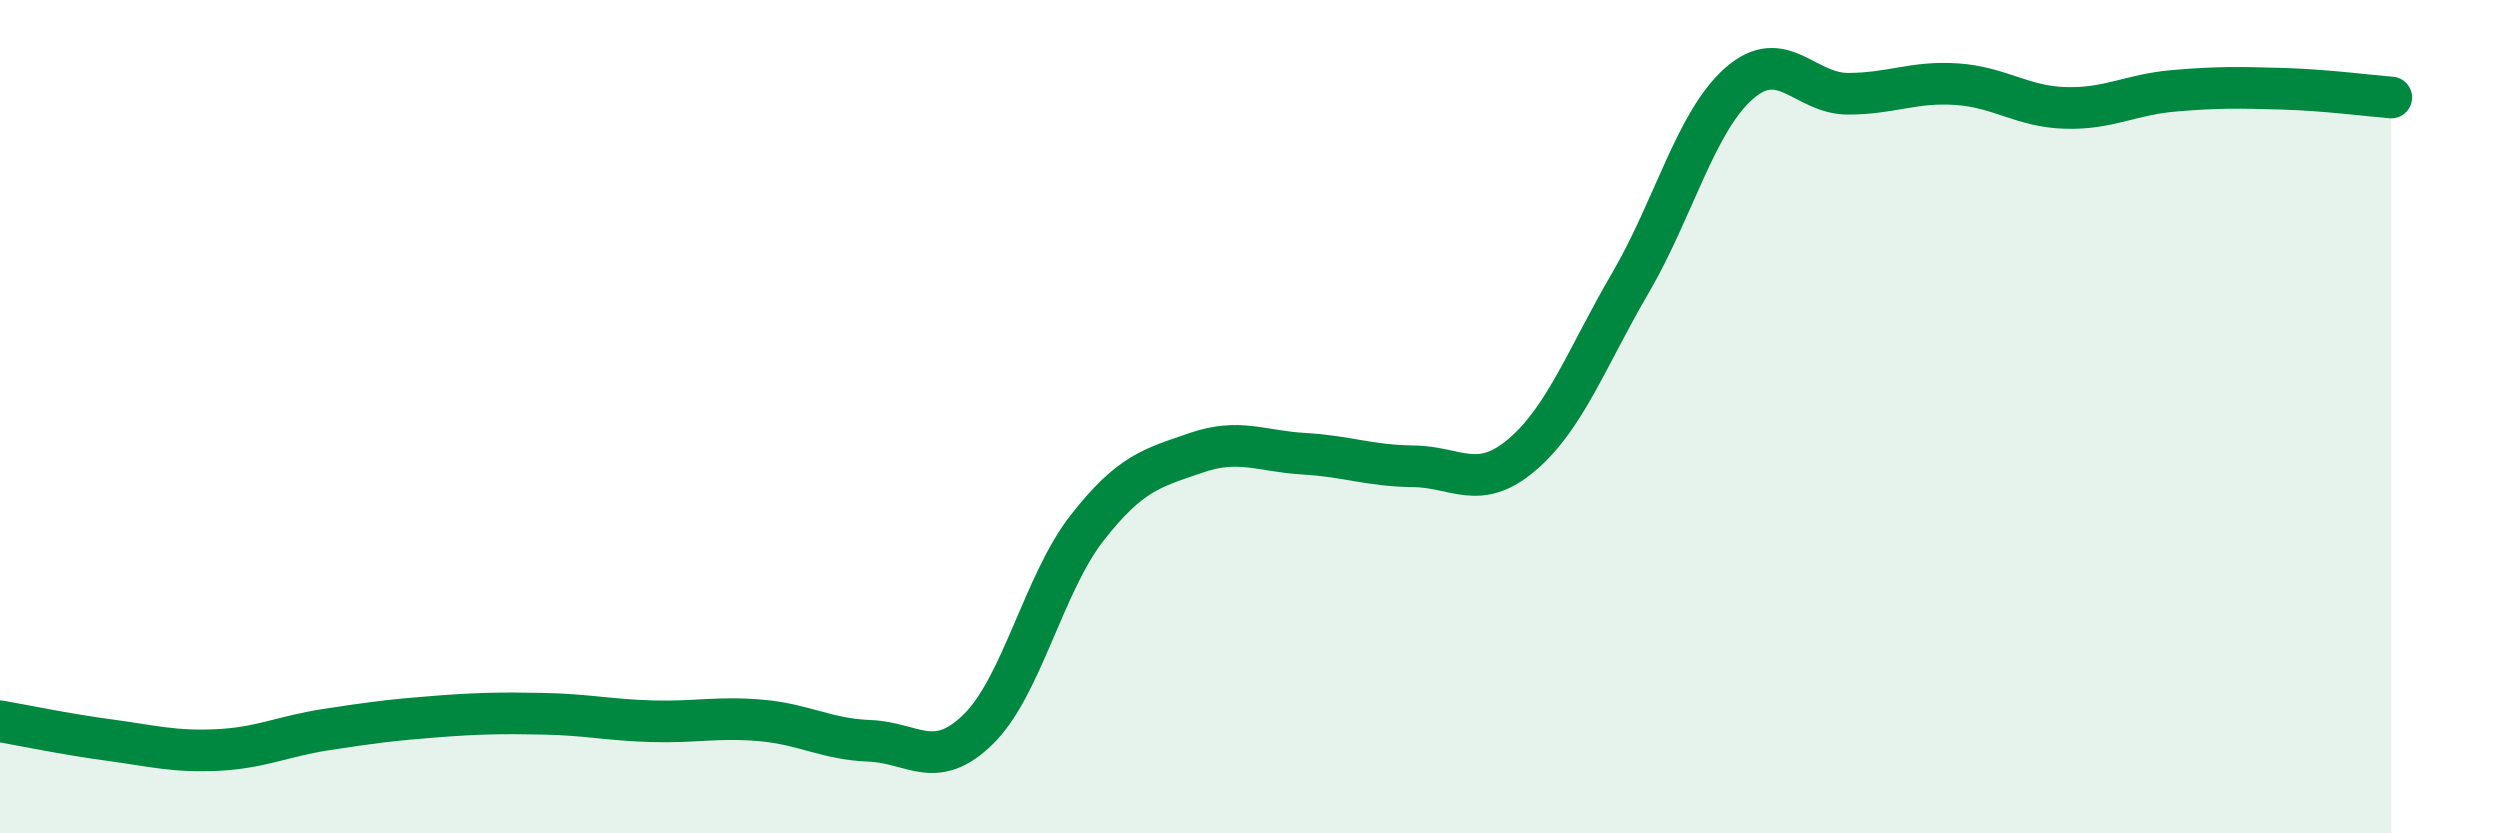
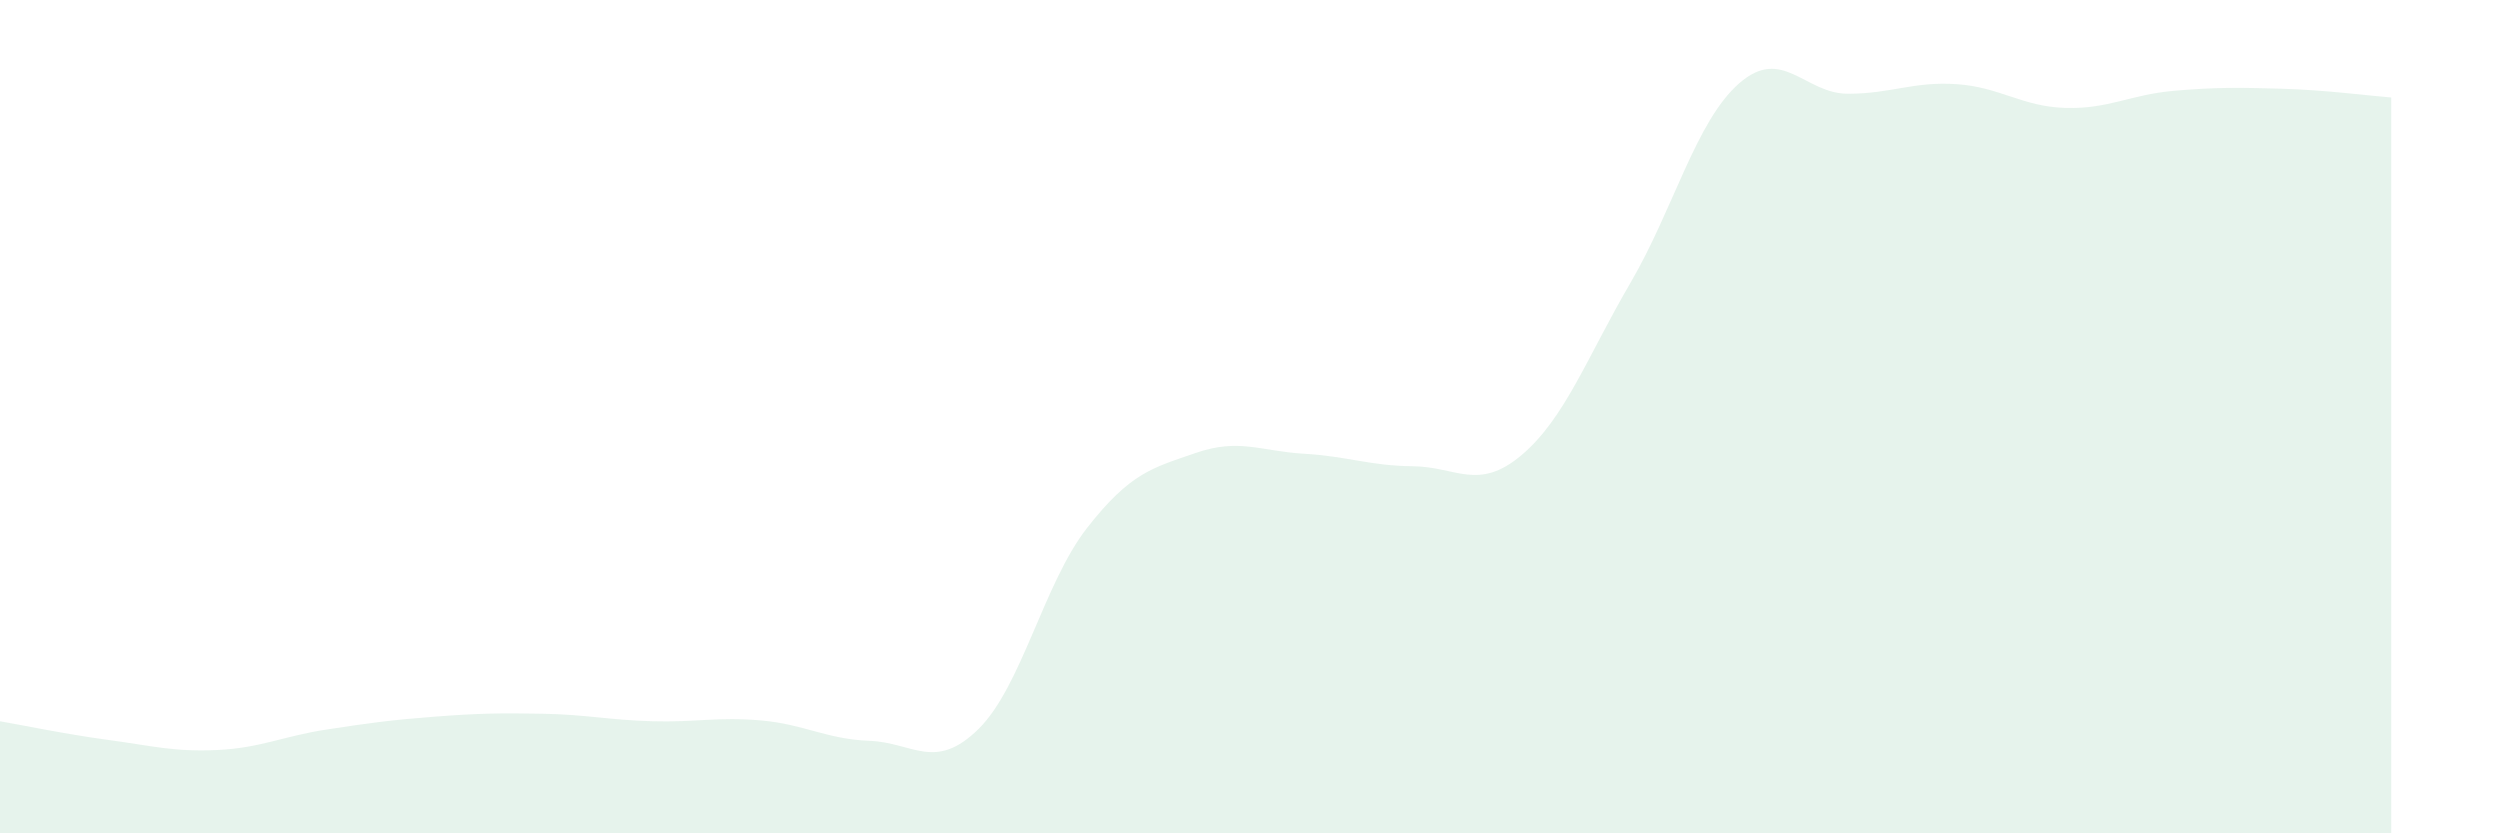
<svg xmlns="http://www.w3.org/2000/svg" width="60" height="20" viewBox="0 0 60 20">
  <path d="M 0,17.31 C 0.52,17.4 1.57,17.62 2.61,17.76 C 3.65,17.9 4.18,18.05 5.22,18 C 6.26,17.95 6.79,17.67 7.83,17.51 C 8.87,17.35 9.39,17.28 10.43,17.2 C 11.47,17.12 12,17.11 13.04,17.13 C 14.08,17.15 14.61,17.28 15.65,17.31 C 16.69,17.34 17.22,17.2 18.26,17.29 C 19.3,17.38 19.83,17.74 20.87,17.78 C 21.91,17.82 22.44,18.52 23.48,17.5 C 24.52,16.48 25.05,14 26.09,12.67 C 27.13,11.34 27.66,11.23 28.7,10.87 C 29.74,10.51 30.26,10.83 31.3,10.89 C 32.34,10.95 32.87,11.18 33.91,11.19 C 34.95,11.2 35.48,11.8 36.52,10.92 C 37.56,10.04 38.09,8.57 39.13,6.79 C 40.17,5.01 40.7,2.91 41.74,2 C 42.78,1.09 43.31,2.25 44.35,2.25 C 45.39,2.25 45.92,1.95 46.96,2.02 C 48,2.09 48.53,2.56 49.57,2.59 C 50.61,2.62 51.13,2.27 52.17,2.18 C 53.21,2.09 53.74,2.1 54.78,2.13 C 55.82,2.16 56.87,2.3 57.39,2.34L57.39 20L0 20Z" fill="#008740" opacity="0.1" stroke-linecap="round" stroke-linejoin="round" />
-   <path d="M 0,17.31 C 0.52,17.4 1.57,17.62 2.61,17.76 C 3.65,17.9 4.18,18.05 5.22,18 C 6.26,17.95 6.79,17.67 7.83,17.51 C 8.87,17.35 9.39,17.28 10.43,17.2 C 11.47,17.12 12,17.11 13.04,17.13 C 14.08,17.15 14.61,17.28 15.65,17.31 C 16.69,17.34 17.22,17.2 18.26,17.29 C 19.3,17.38 19.83,17.74 20.87,17.78 C 21.91,17.82 22.44,18.52 23.48,17.5 C 24.52,16.48 25.05,14 26.09,12.67 C 27.13,11.34 27.66,11.23 28.7,10.87 C 29.74,10.51 30.26,10.83 31.3,10.89 C 32.34,10.95 32.87,11.18 33.91,11.19 C 34.95,11.2 35.48,11.8 36.52,10.92 C 37.56,10.04 38.09,8.57 39.13,6.79 C 40.17,5.01 40.7,2.91 41.74,2 C 42.78,1.09 43.31,2.25 44.35,2.25 C 45.39,2.25 45.92,1.95 46.96,2.02 C 48,2.09 48.53,2.56 49.57,2.59 C 50.61,2.62 51.13,2.27 52.17,2.18 C 53.21,2.09 53.74,2.1 54.78,2.13 C 55.82,2.16 56.87,2.3 57.39,2.34" stroke="#008740" stroke-width="1" fill="none" stroke-linecap="round" stroke-linejoin="round" />
</svg>